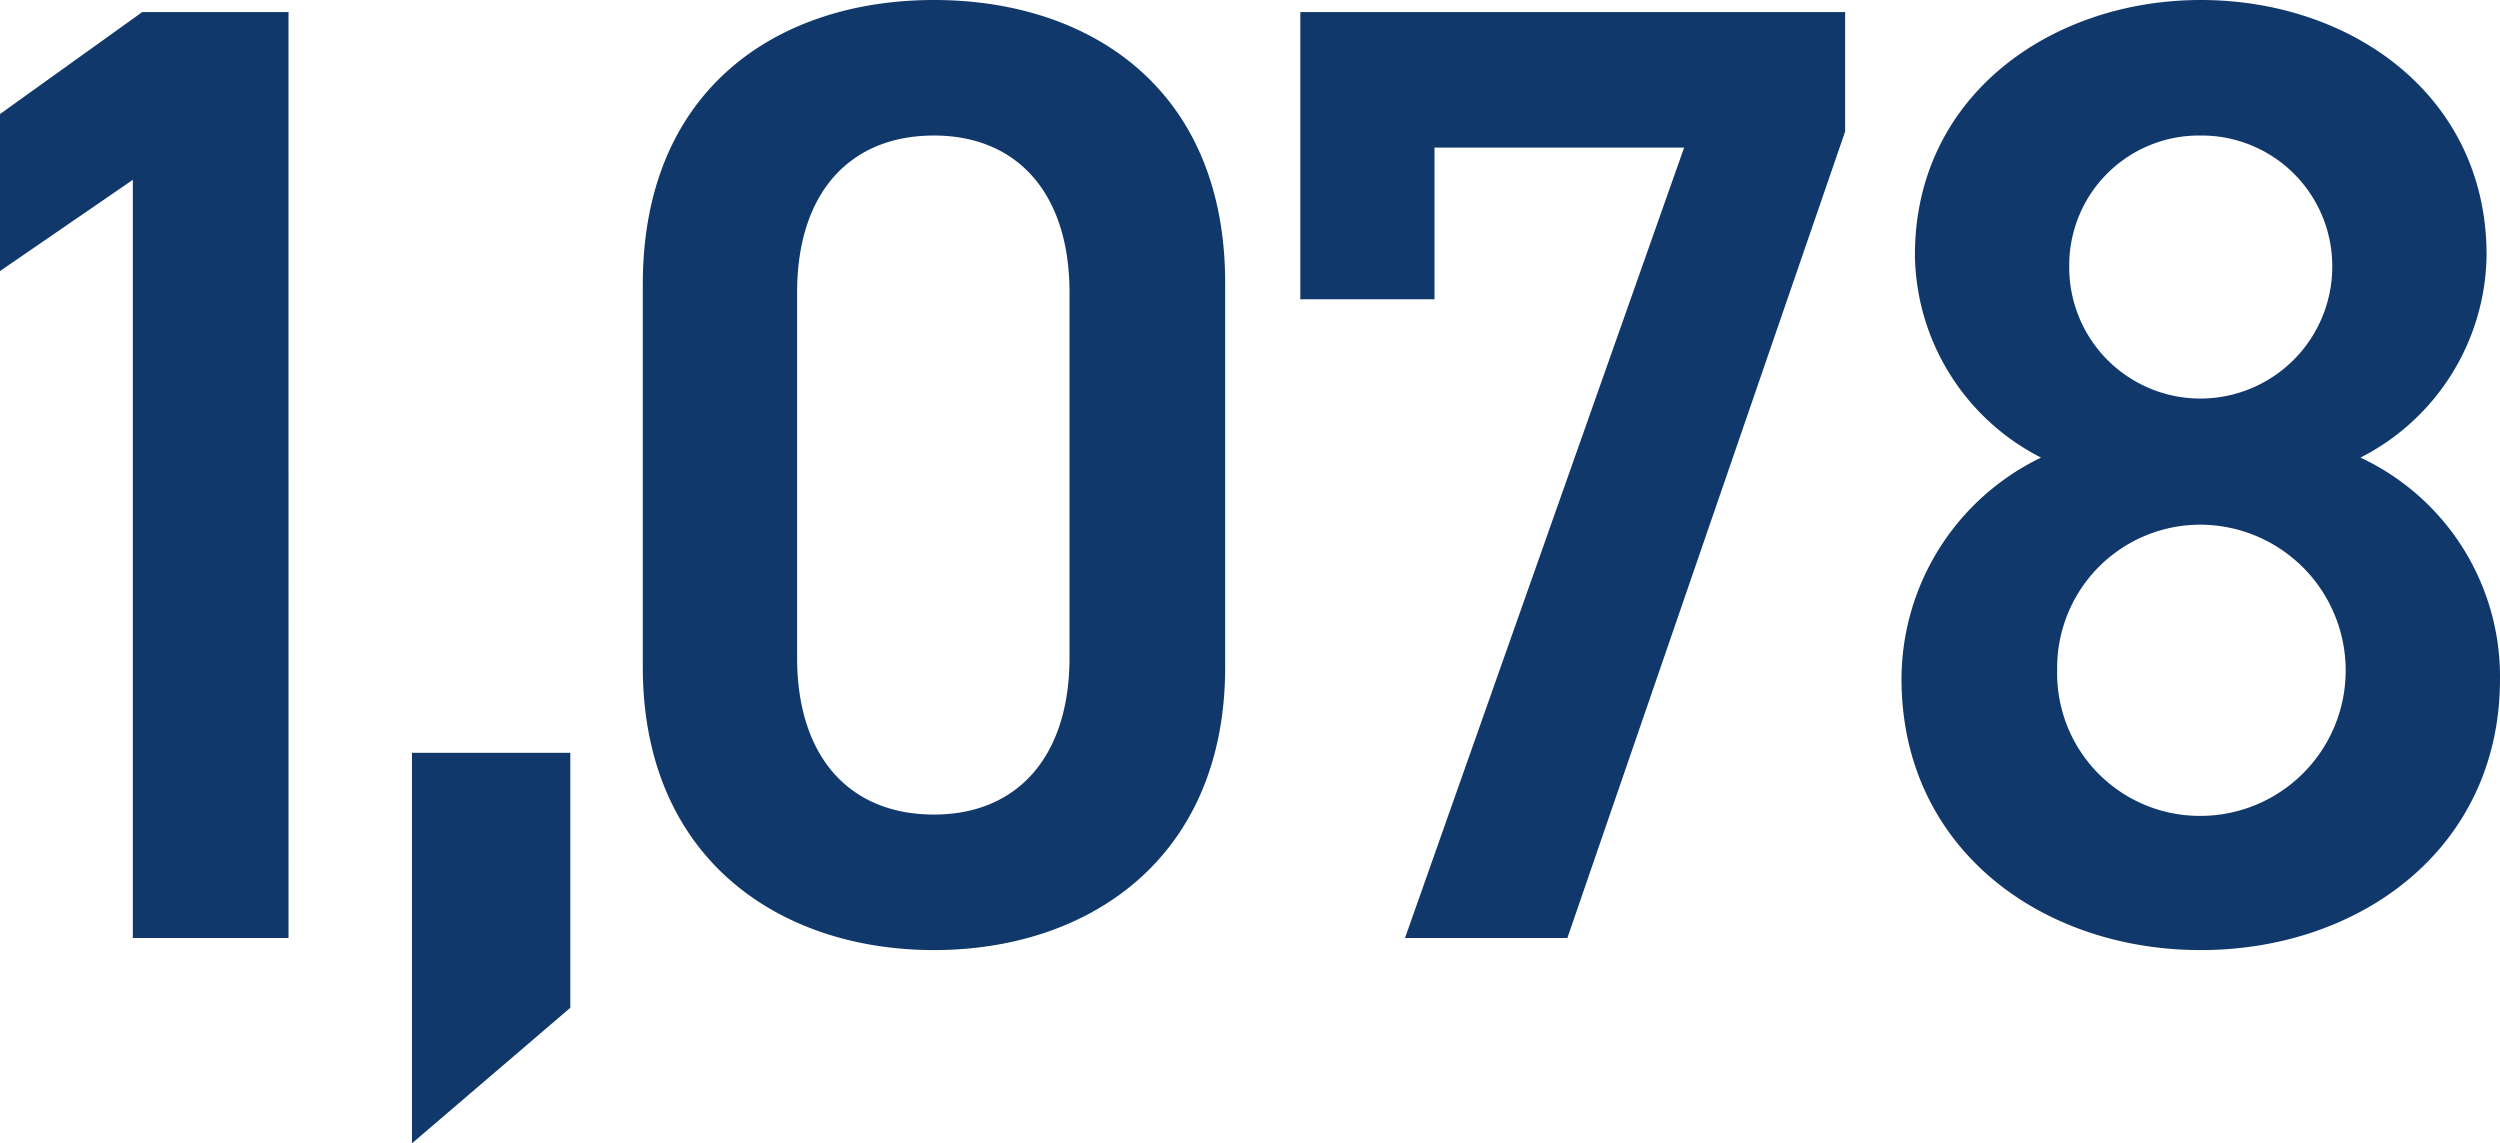
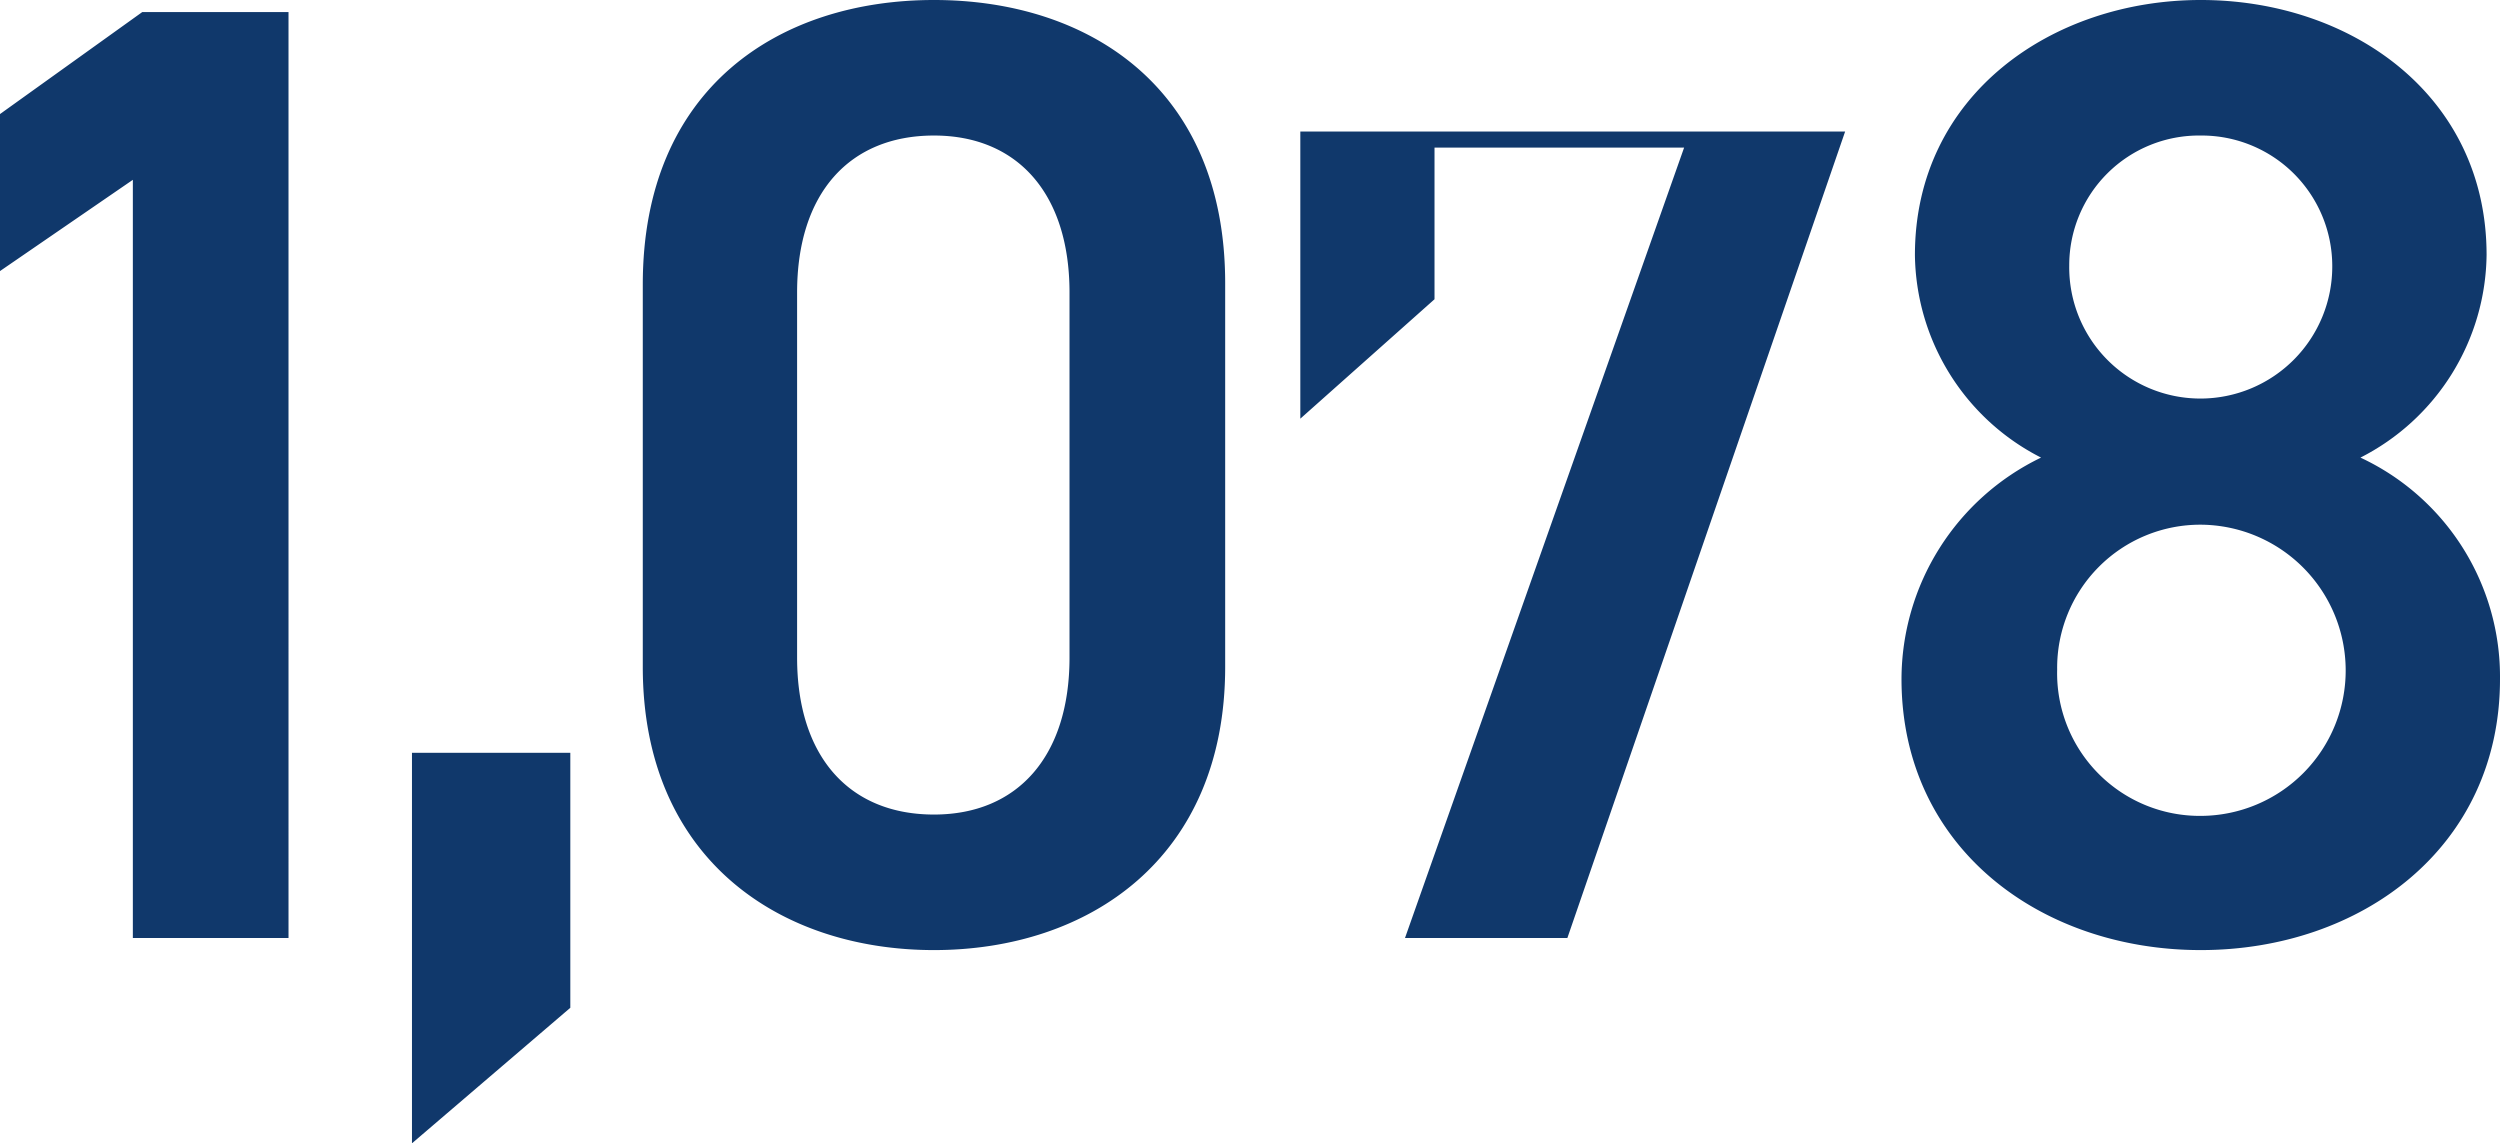
<svg xmlns="http://www.w3.org/2000/svg" width="111.78" height="51.12" viewBox="0 0 111.78 51.12">
-   <path id="num_cp01_taxin" d="M-40.38-41.4h-6.54l-6.36,4.56v7.02l5.94-4.08V0h6.96Zm12.6,33.12h-7.08V9.18l7.08-6.06ZM1.5-12.12V-29.28c0-8.76-6.12-12.66-13.02-12.66s-13.02,3.9-13.02,12.72v17.1C-24.54-3.54-18.42.54-11.52.54S1.5-3.54,1.5-12.12ZM-5.46-28.86v16.32c0,4.44-2.34,7.02-6.06,7.02-3.78,0-6.12-2.58-6.12-7.02V-28.86c0-4.44,2.34-7.02,6.12-7.02C-7.8-35.88-5.46-33.3-5.46-28.86Zm16.32.3v-6.78H22.02L9.54,0H16.8L29.22-36.06V-41.4H4.86v12.84ZM31.74-11.58C31.74-4.02,37.98.54,45.12.54S58.5-4.02,58.5-11.58a10.814,10.814,0,0,0-6.24-9.9,10.3,10.3,0,0,0,5.64-9.06c0-7.14-6.06-11.4-12.78-11.4-6.66,0-12.78,4.26-12.78,11.4a10.3,10.3,0,0,0,5.64,9.06A11.017,11.017,0,0,0,31.74-11.58ZM38.7-12a6.4,6.4,0,0,1,6.42-6.48A6.518,6.518,0,0,1,51.6-12a6.5,6.5,0,0,1-6.48,6.54A6.379,6.379,0,0,1,38.7-12Zm.54-18.06a5.8,5.8,0,0,1,5.88-5.82A5.839,5.839,0,0,1,51-30.06a5.9,5.9,0,0,1-5.88,5.94A5.865,5.865,0,0,1,39.24-30.06Z" transform="translate(53.28 41.94)" fill="#10386b" />
+   <path id="num_cp01_taxin" d="M-40.38-41.4h-6.54l-6.36,4.56v7.02l5.94-4.08V0h6.96Zm12.6,33.12h-7.08V9.18l7.08-6.06ZM1.5-12.12V-29.28c0-8.76-6.12-12.66-13.02-12.66s-13.02,3.9-13.02,12.72v17.1C-24.54-3.54-18.42.54-11.52.54S1.5-3.54,1.5-12.12ZM-5.46-28.86v16.32c0,4.44-2.34,7.02-6.06,7.02-3.78,0-6.12-2.58-6.12-7.02V-28.86c0-4.44,2.34-7.02,6.12-7.02C-7.8-35.88-5.46-33.3-5.46-28.86Zm16.32.3v-6.78H22.02L9.54,0H16.8L29.22-36.06H4.86v12.84ZM31.74-11.58C31.74-4.02,37.98.54,45.12.54S58.5-4.02,58.5-11.58a10.814,10.814,0,0,0-6.24-9.9,10.3,10.3,0,0,0,5.64-9.06c0-7.14-6.06-11.4-12.78-11.4-6.66,0-12.78,4.26-12.78,11.4a10.3,10.3,0,0,0,5.64,9.06A11.017,11.017,0,0,0,31.74-11.58ZM38.7-12a6.4,6.4,0,0,1,6.42-6.48A6.518,6.518,0,0,1,51.6-12a6.5,6.5,0,0,1-6.48,6.54A6.379,6.379,0,0,1,38.7-12Zm.54-18.06a5.8,5.8,0,0,1,5.88-5.82A5.839,5.839,0,0,1,51-30.06a5.9,5.9,0,0,1-5.88,5.94A5.865,5.865,0,0,1,39.24-30.06Z" transform="translate(53.28 41.94)" fill="#10386b" />
</svg>